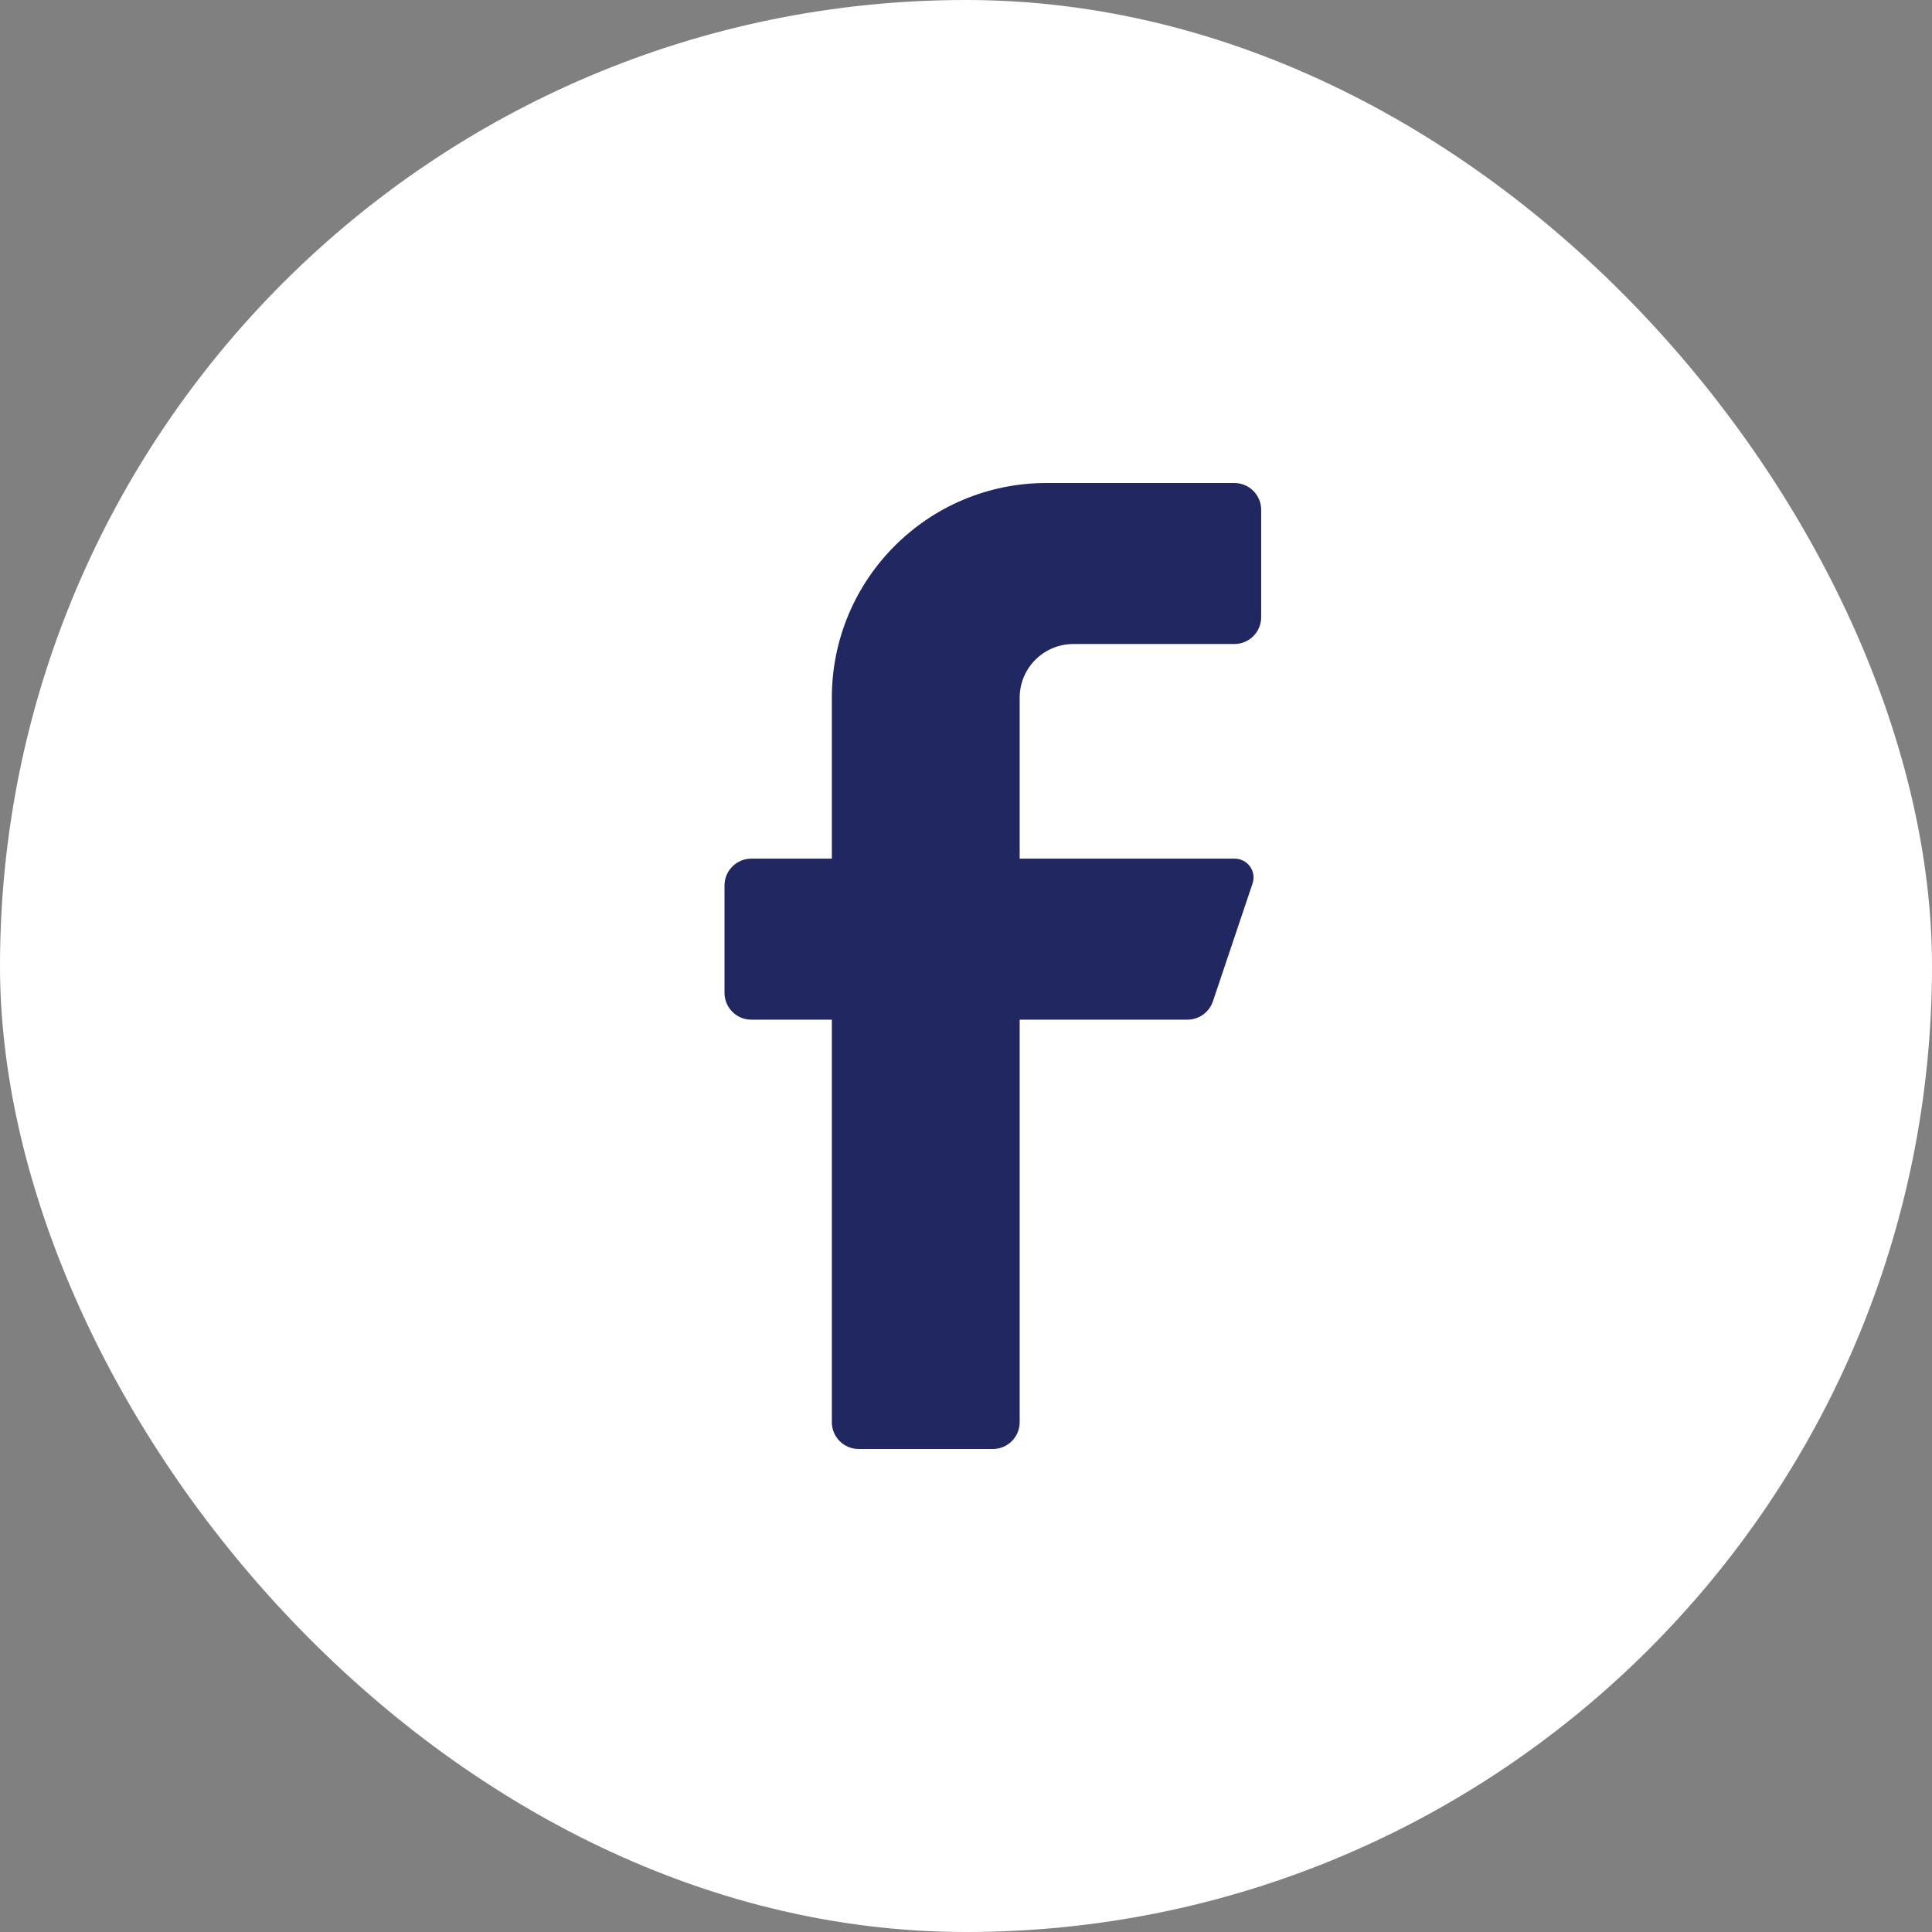
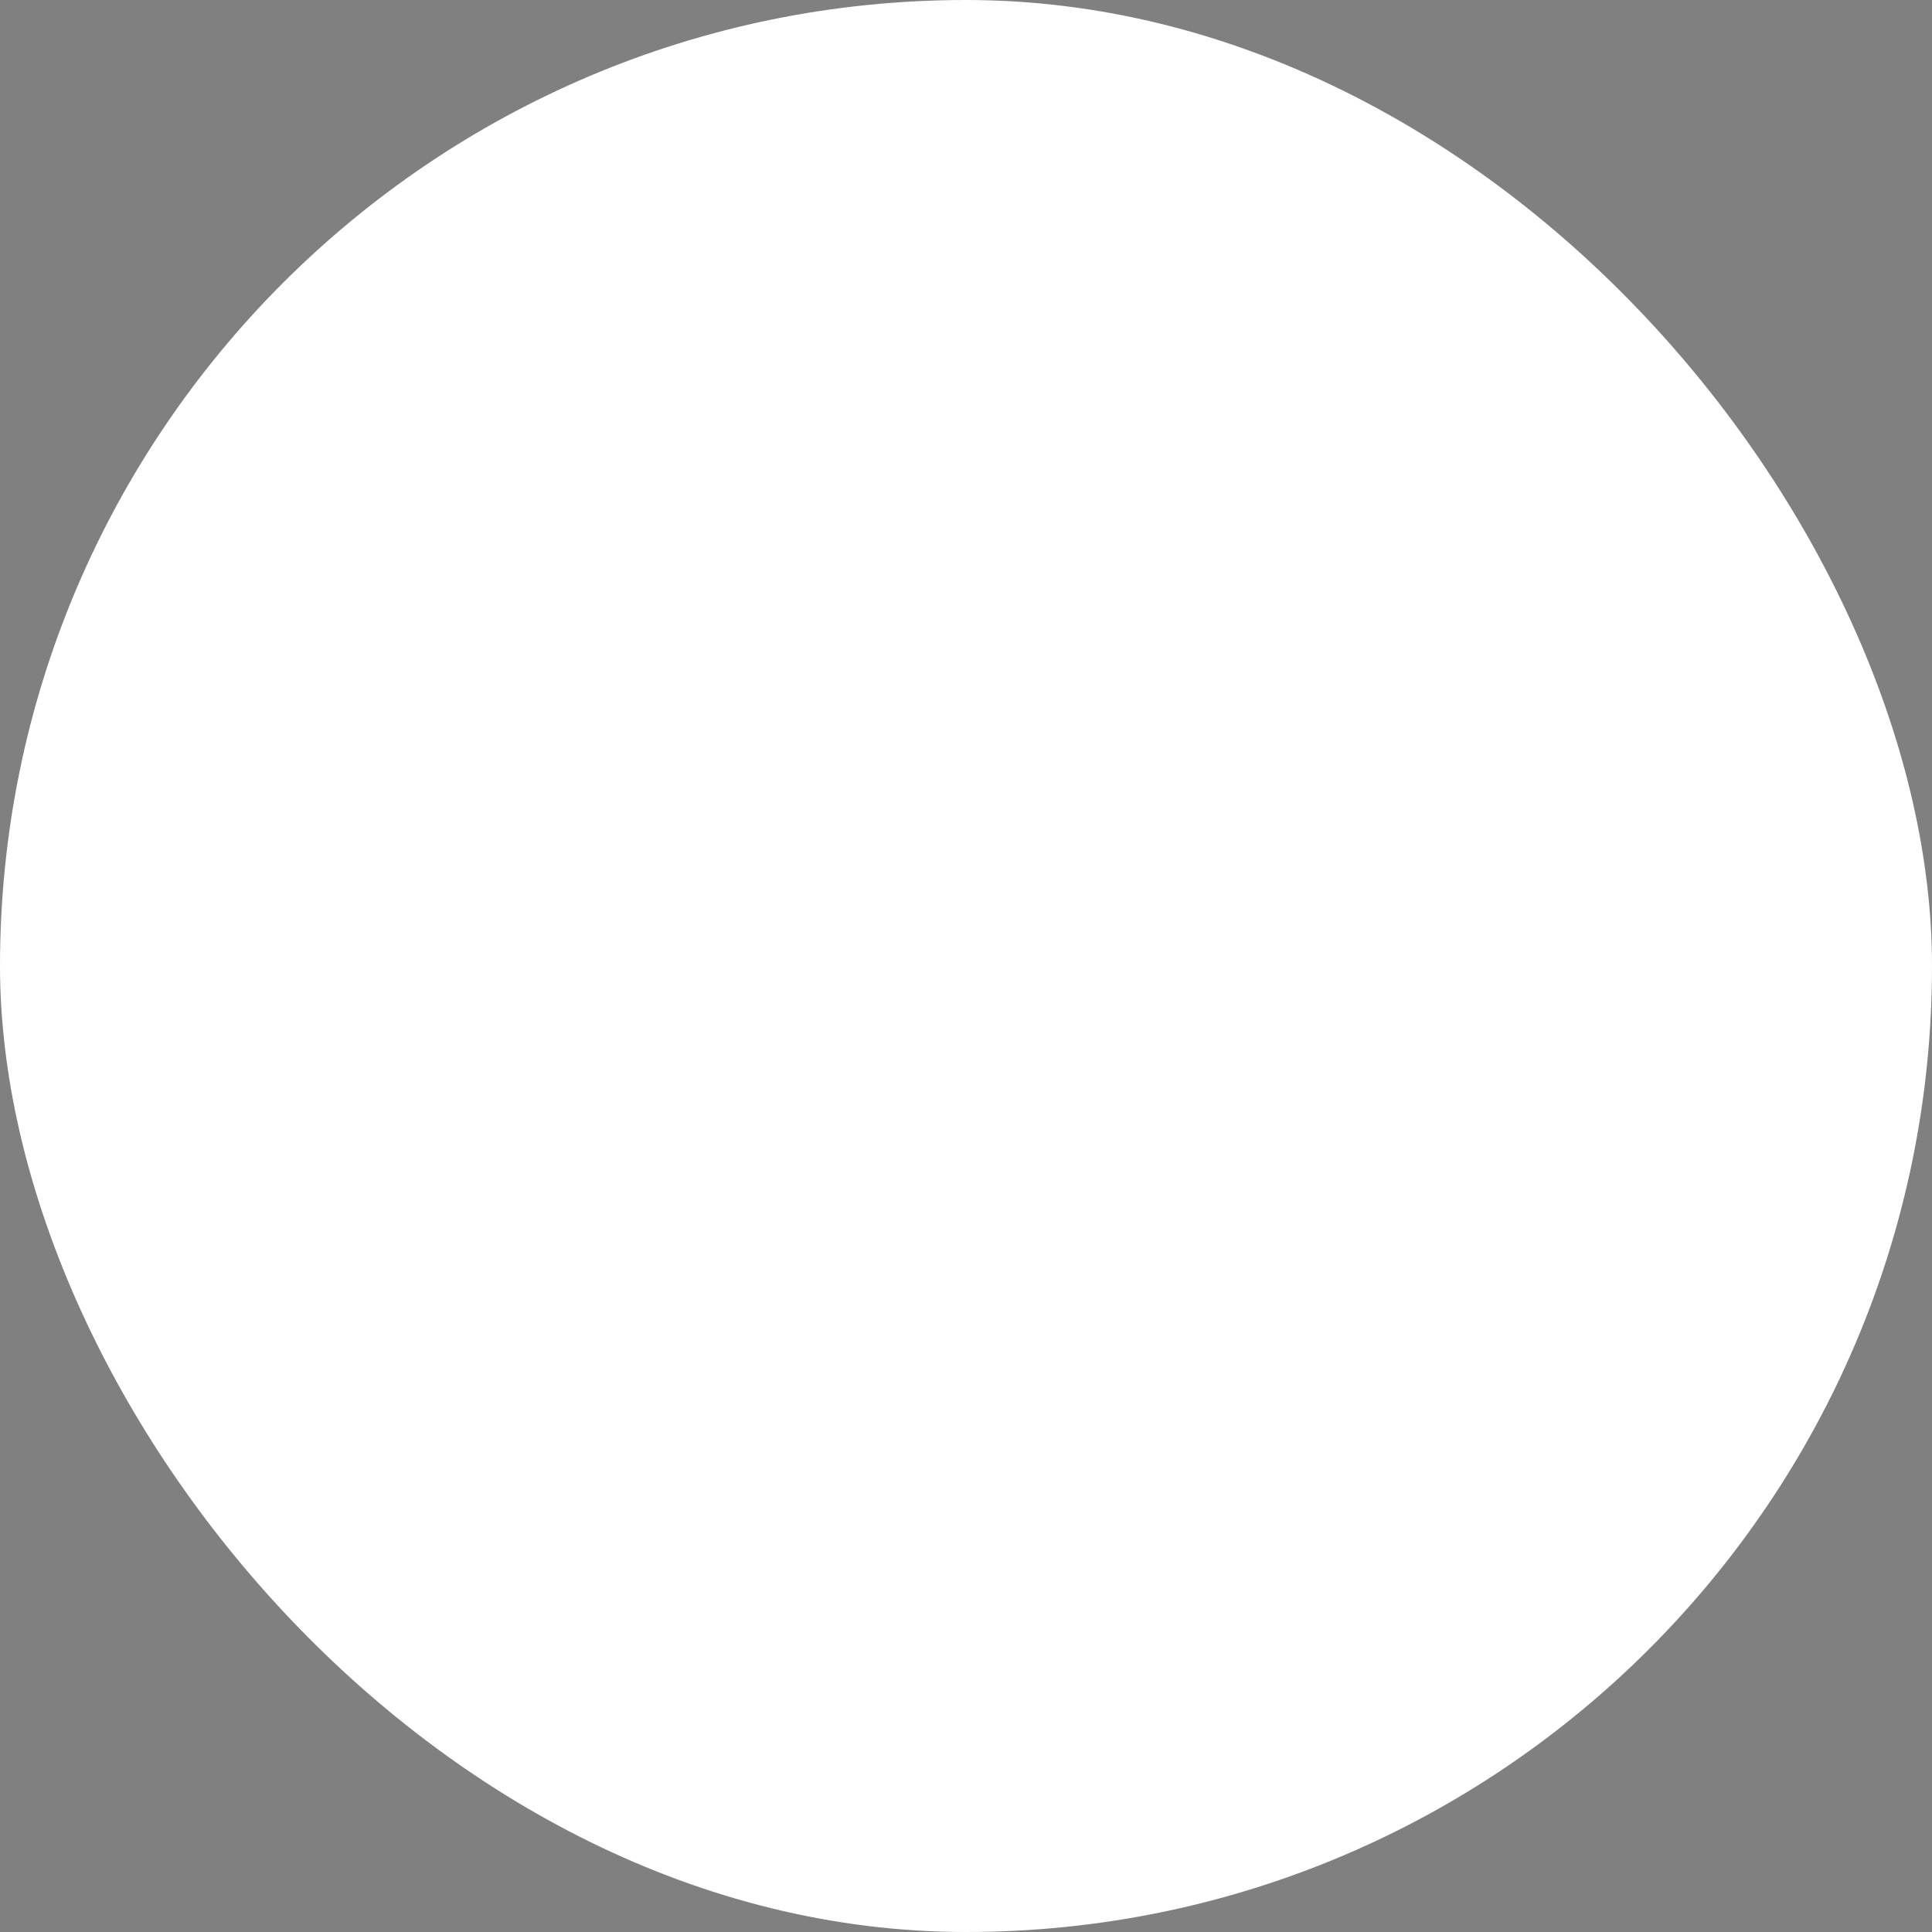
<svg xmlns="http://www.w3.org/2000/svg" width="32" height="32" viewBox="0 0 32 32" fill="none">
  <rect x="0" y="0" width="32" height="32" fill="#808080" stroke="none" />
  <rect width="32" height="32" rx="16" fill="white" />
-   <path d="M20.444 10.667H17.778C17.287 10.667 16.889 11.065 16.889 11.556V14.222H20.444C20.546 14.22 20.641 14.267 20.701 14.348C20.762 14.43 20.779 14.535 20.747 14.631L20.089 16.587C20.028 16.766 19.86 16.887 19.671 16.889H16.889V23.556C16.889 23.801 16.69 24 16.444 24H14.222C13.977 24 13.778 23.801 13.778 23.556V16.889H12.444C12.199 16.889 12 16.69 12 16.444V14.667C12 14.421 12.199 14.222 12.444 14.222H13.778V11.556C13.778 9.592 15.37 8 17.333 8H20.444C20.69 8 20.889 8.199 20.889 8.444V10.222C20.889 10.468 20.69 10.667 20.444 10.667Z" fill="#212861" />
</svg>